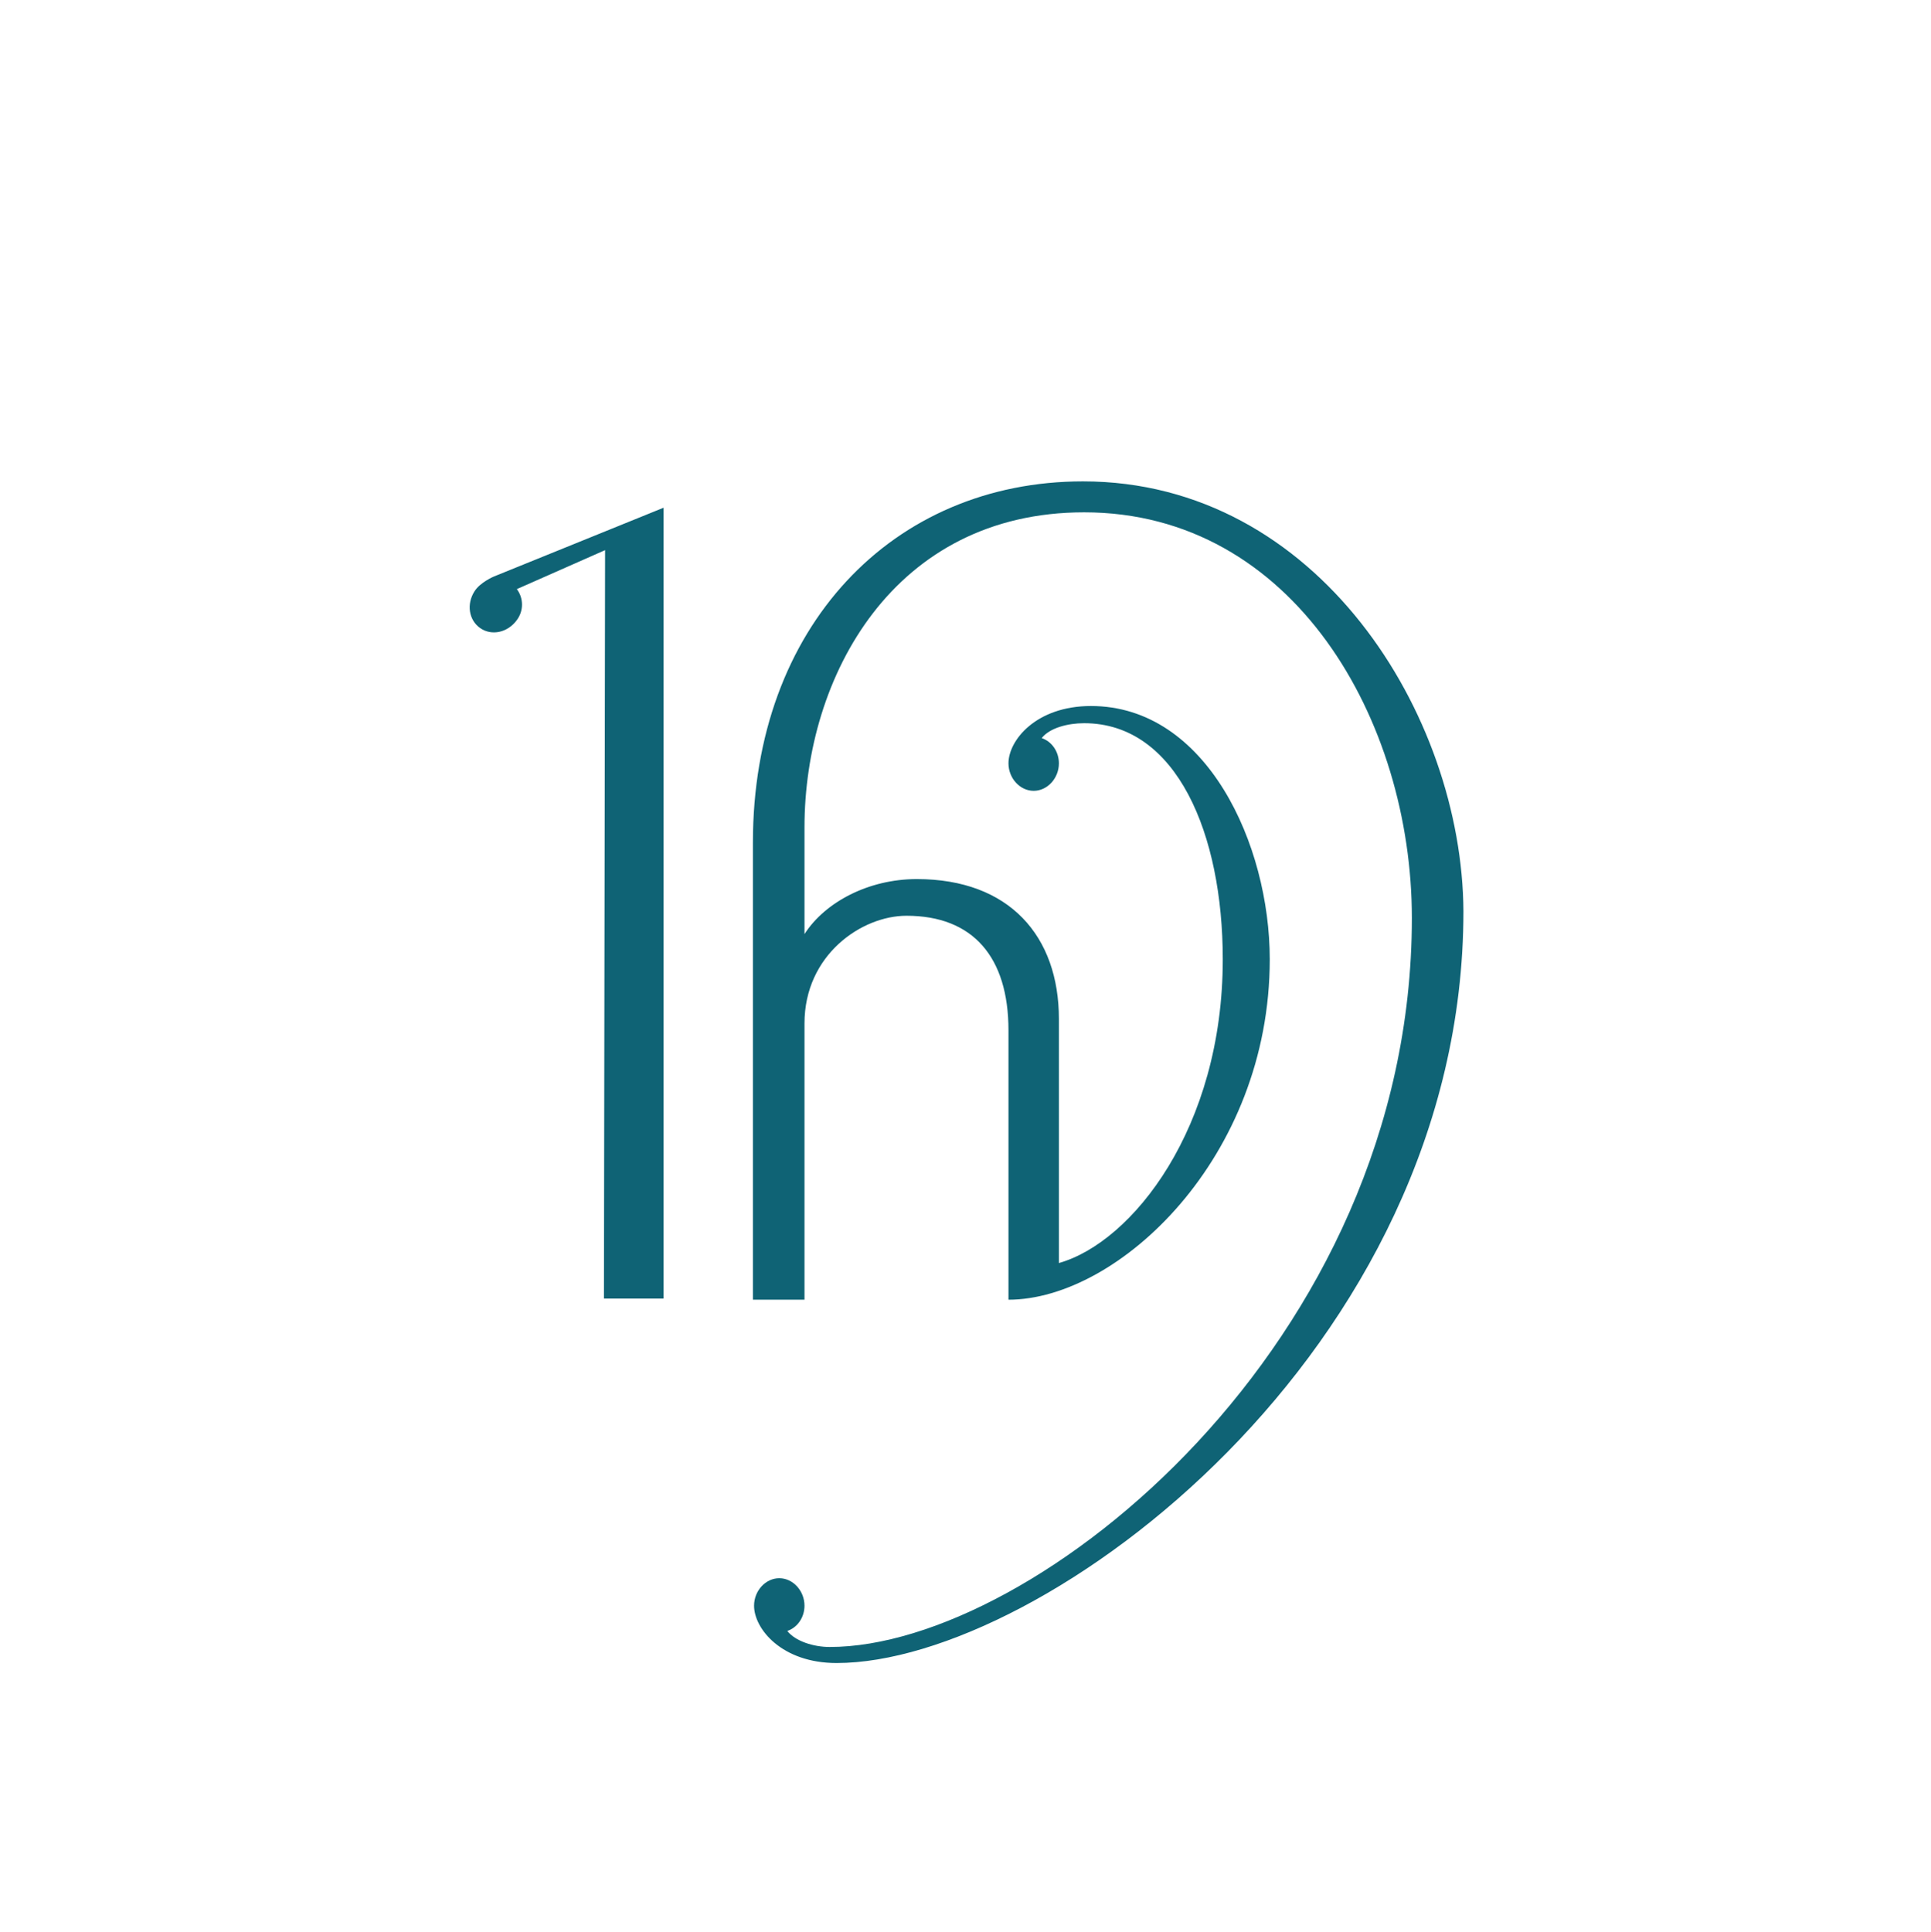
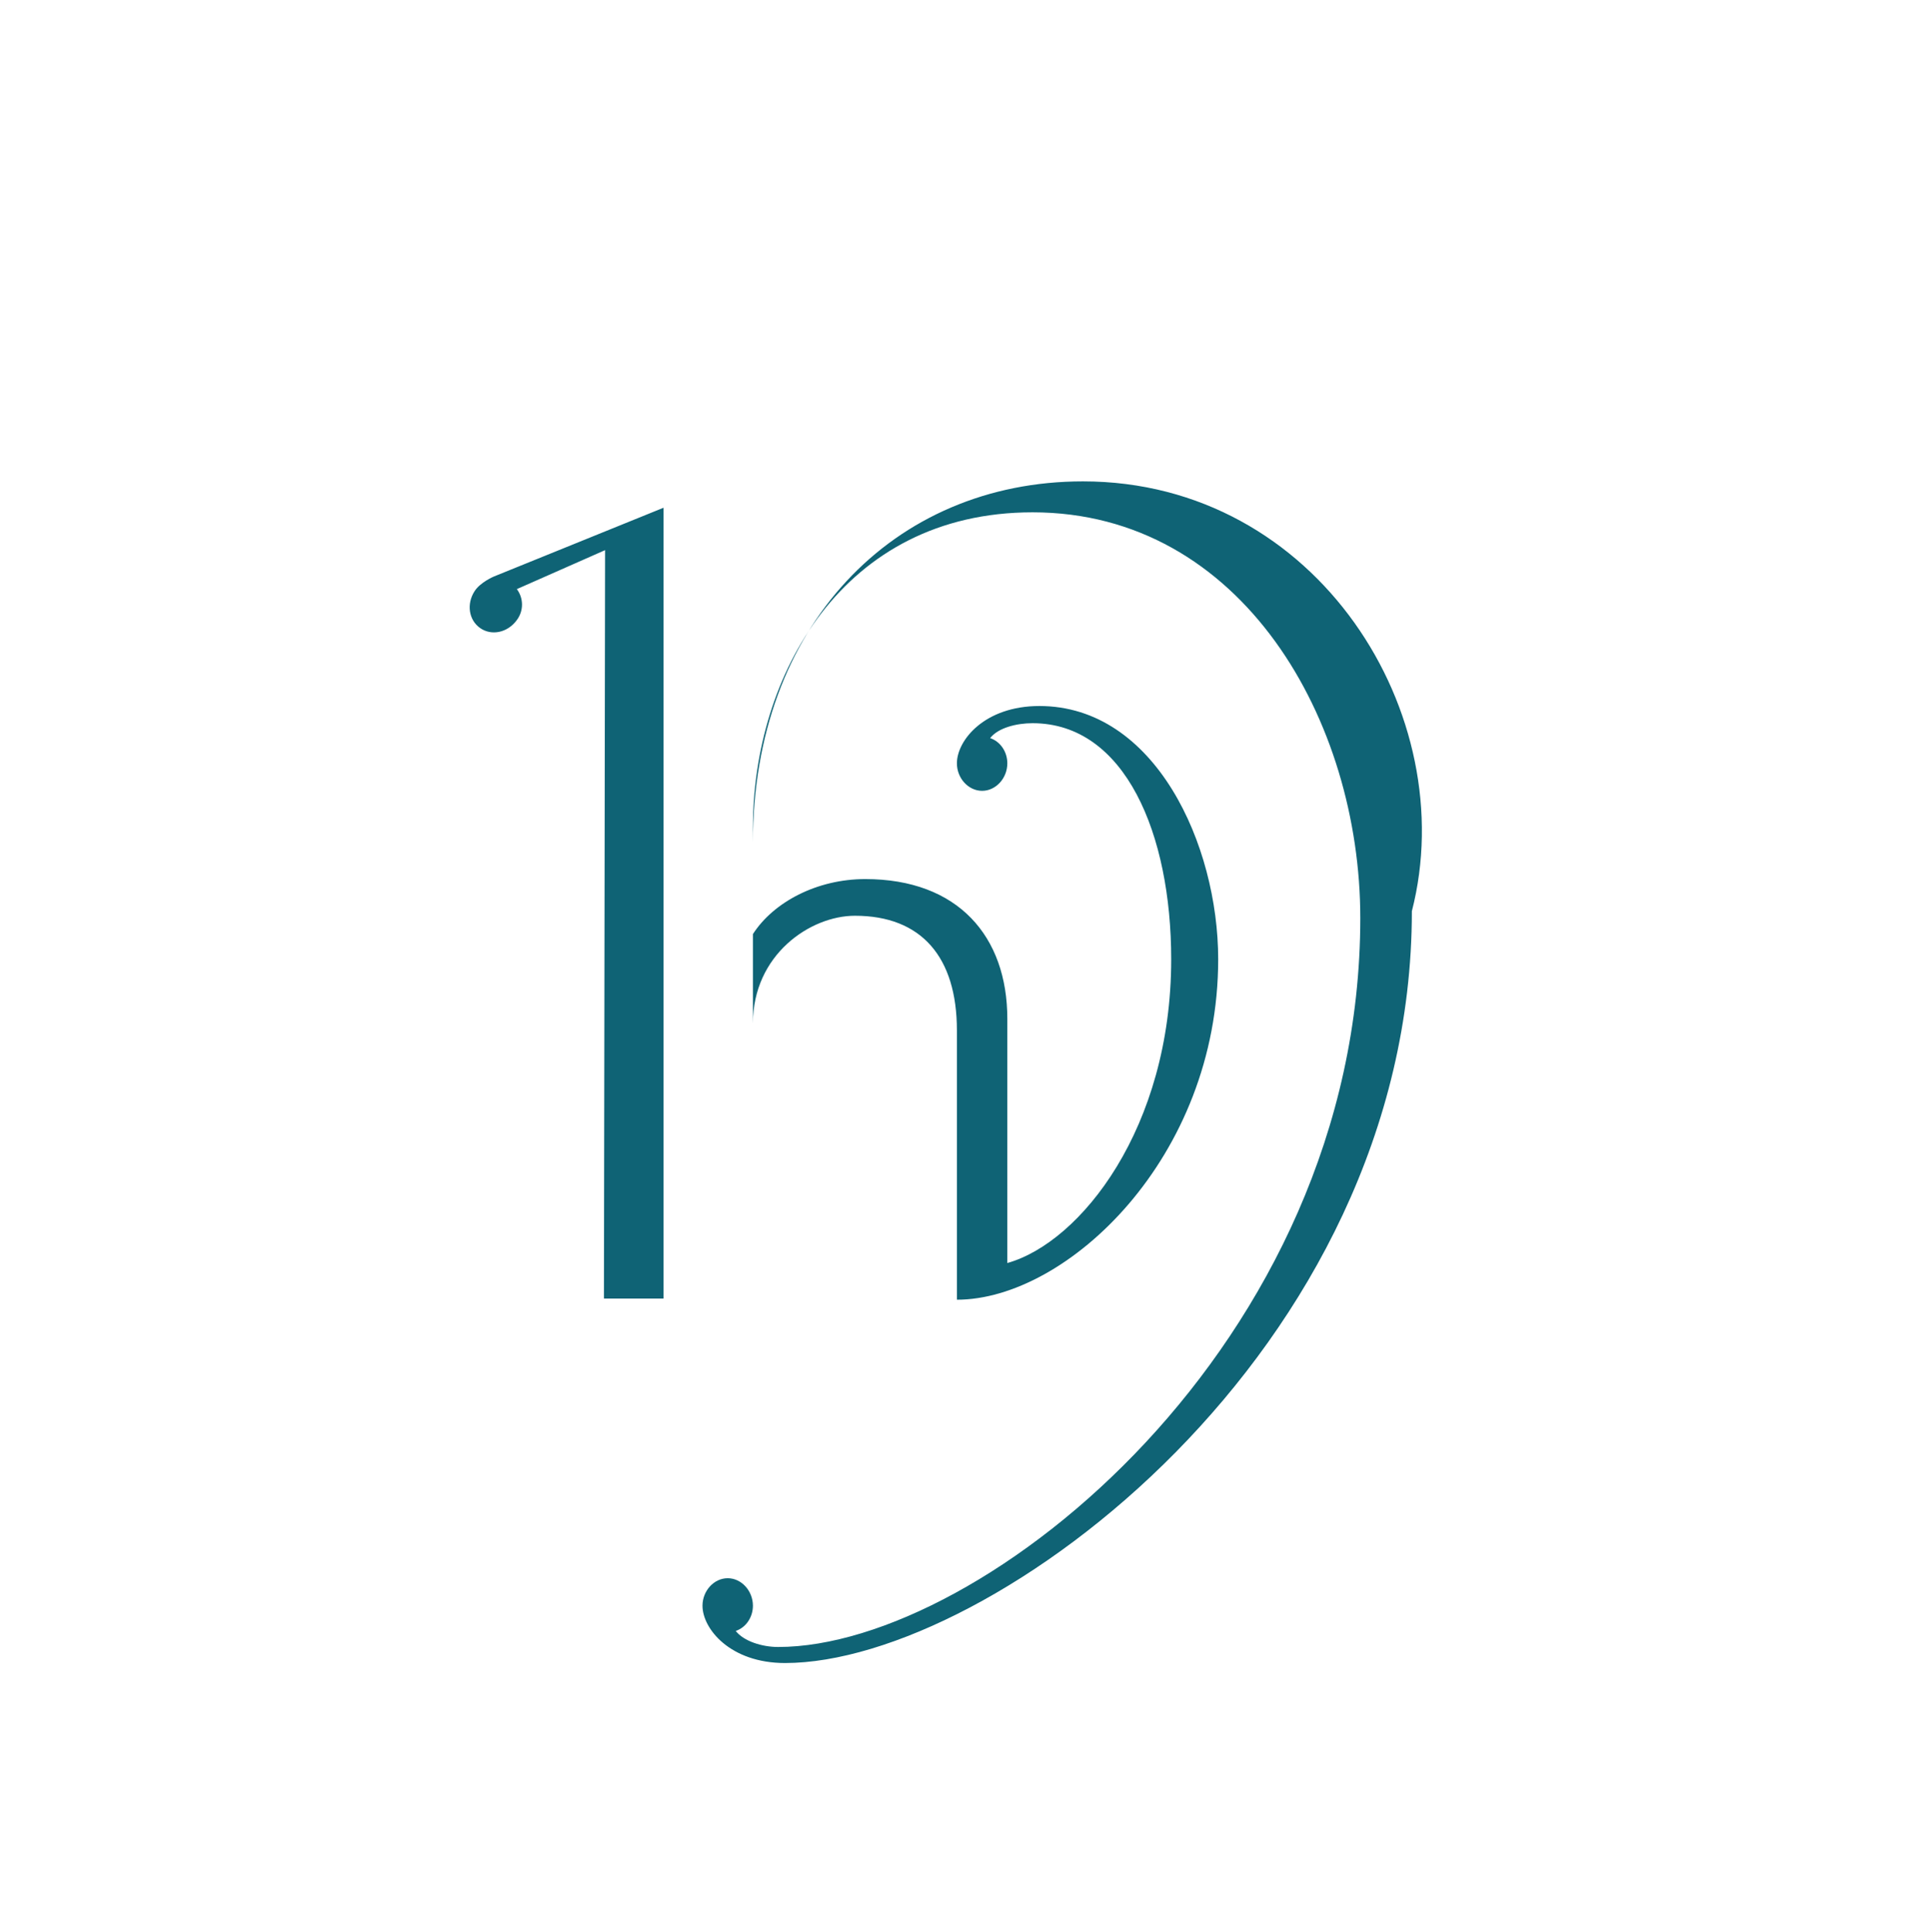
<svg xmlns="http://www.w3.org/2000/svg" version="1.1" id="Ebene_2_00000111177245614866973690000007534486935008984216_" x="0px" y="0px" width="168.5px" height="168.6px" viewBox="0 0 168.5 168.6" style="enable-background:new 0 0 168.5 168.6;" xml:space="preserve">
  <style type="text/css">
	.st0{fill:#0F6375;}
</style>
  <g id="Ebene_1-2">
-     <path class="st0" d="M94.5,42c-16.6,0-28.8,12.7-28.8,31.5v39.9h4.5V89.3c0-6,5-9.4,8.9-9.4c5.8,0,8.9,3.6,8.9,10v23.5   c9.6,0,22.8-12.4,22.8-29.7c0-10-5.5-22.1-15.6-22.1c-4.8,0-7.2,3-7.2,5c0,1.3,1,2.4,2.2,2.4s2.2-1.1,2.2-2.4c0-1-0.6-1.9-1.5-2.2   c0.7-0.9,2.3-1.3,3.7-1.3c8.1,0,12.1,9.7,12.1,20.6c0,14.7-7.9,24.7-14.3,26.5V88.9c0-7.2-4.3-12.2-12.4-12.2c-4.2,0-8,2-9.8,4.8   v-9.3c0-13.2,7.8-27.5,24.4-27.5c18.3,0,28.6,18.2,28.6,35.4c0,37.2-33,63.6-50.8,63.6c-1.4,0-3-0.5-3.7-1.4   c0.9-0.3,1.5-1.2,1.5-2.2c0-1.3-1-2.4-2.2-2.4s-2.2,1.1-2.2,2.4c0,2,2.4,5,7.2,5c18,0,54.7-27.2,54.7-65.6   C127.6,62.4,115,42,94.5,42L94.5,42z M72.8,144.5c0,0.1,0.1,0.1,0.1,0.2C72.9,144.6,72.8,144.6,72.8,144.5z M41.4,51.6   c-0.7,1.1-0.5,2.5,0.5,3.2c1,0.7,2.4,0.4,3.2-0.7c0.6-0.8,0.6-1.9,0-2.7c0,0,0,0,0,0l7.7-3.4l-0.1,65.3h5.2V44.3l-14.8,6   C43.1,50.3,41.9,50.8,41.4,51.6L41.4,51.6z" />
+     <path class="st0" d="M94.5,42c-16.6,0-28.8,12.7-28.8,31.5v39.9V89.3c0-6,5-9.4,8.9-9.4c5.8,0,8.9,3.6,8.9,10v23.5   c9.6,0,22.8-12.4,22.8-29.7c0-10-5.5-22.1-15.6-22.1c-4.8,0-7.2,3-7.2,5c0,1.3,1,2.4,2.2,2.4s2.2-1.1,2.2-2.4c0-1-0.6-1.9-1.5-2.2   c0.7-0.9,2.3-1.3,3.7-1.3c8.1,0,12.1,9.7,12.1,20.6c0,14.7-7.9,24.7-14.3,26.5V88.9c0-7.2-4.3-12.2-12.4-12.2c-4.2,0-8,2-9.8,4.8   v-9.3c0-13.2,7.8-27.5,24.4-27.5c18.3,0,28.6,18.2,28.6,35.4c0,37.2-33,63.6-50.8,63.6c-1.4,0-3-0.5-3.7-1.4   c0.9-0.3,1.5-1.2,1.5-2.2c0-1.3-1-2.4-2.2-2.4s-2.2,1.1-2.2,2.4c0,2,2.4,5,7.2,5c18,0,54.7-27.2,54.7-65.6   C127.6,62.4,115,42,94.5,42L94.5,42z M72.8,144.5c0,0.1,0.1,0.1,0.1,0.2C72.9,144.6,72.8,144.6,72.8,144.5z M41.4,51.6   c-0.7,1.1-0.5,2.5,0.5,3.2c1,0.7,2.4,0.4,3.2-0.7c0.6-0.8,0.6-1.9,0-2.7c0,0,0,0,0,0l7.7-3.4l-0.1,65.3h5.2V44.3l-14.8,6   C43.1,50.3,41.9,50.8,41.4,51.6L41.4,51.6z" />
  </g>
</svg>